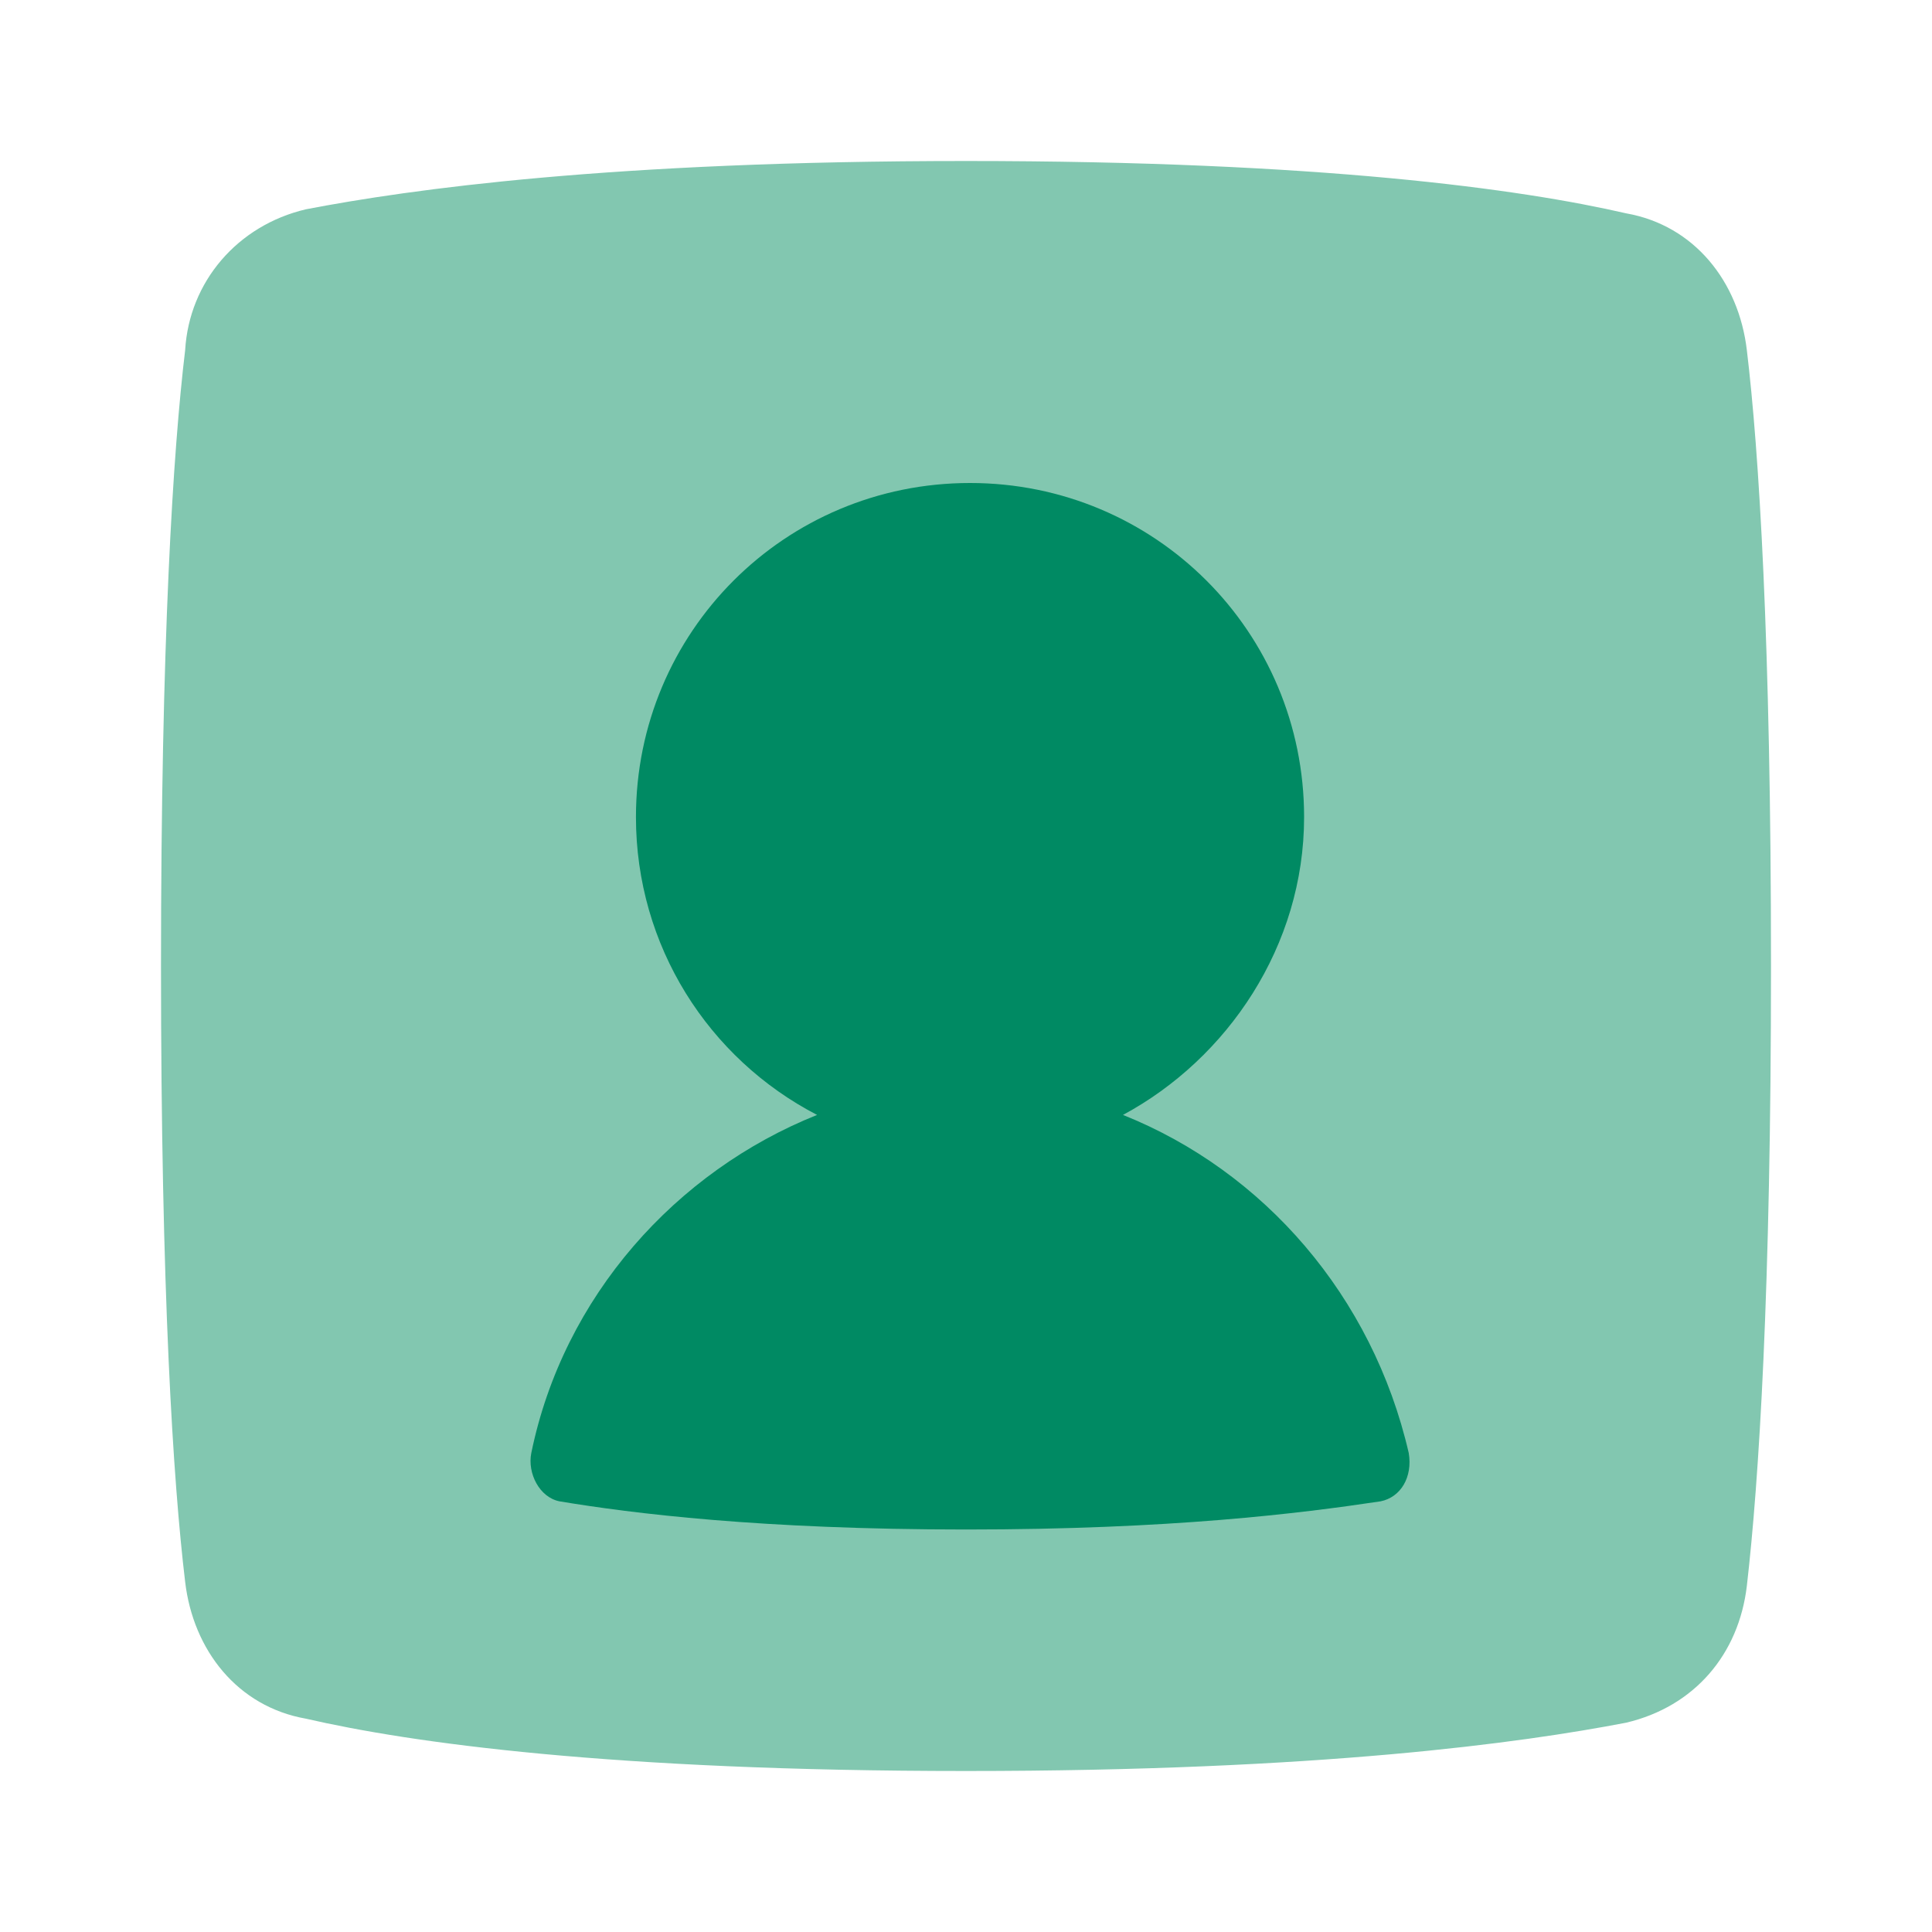
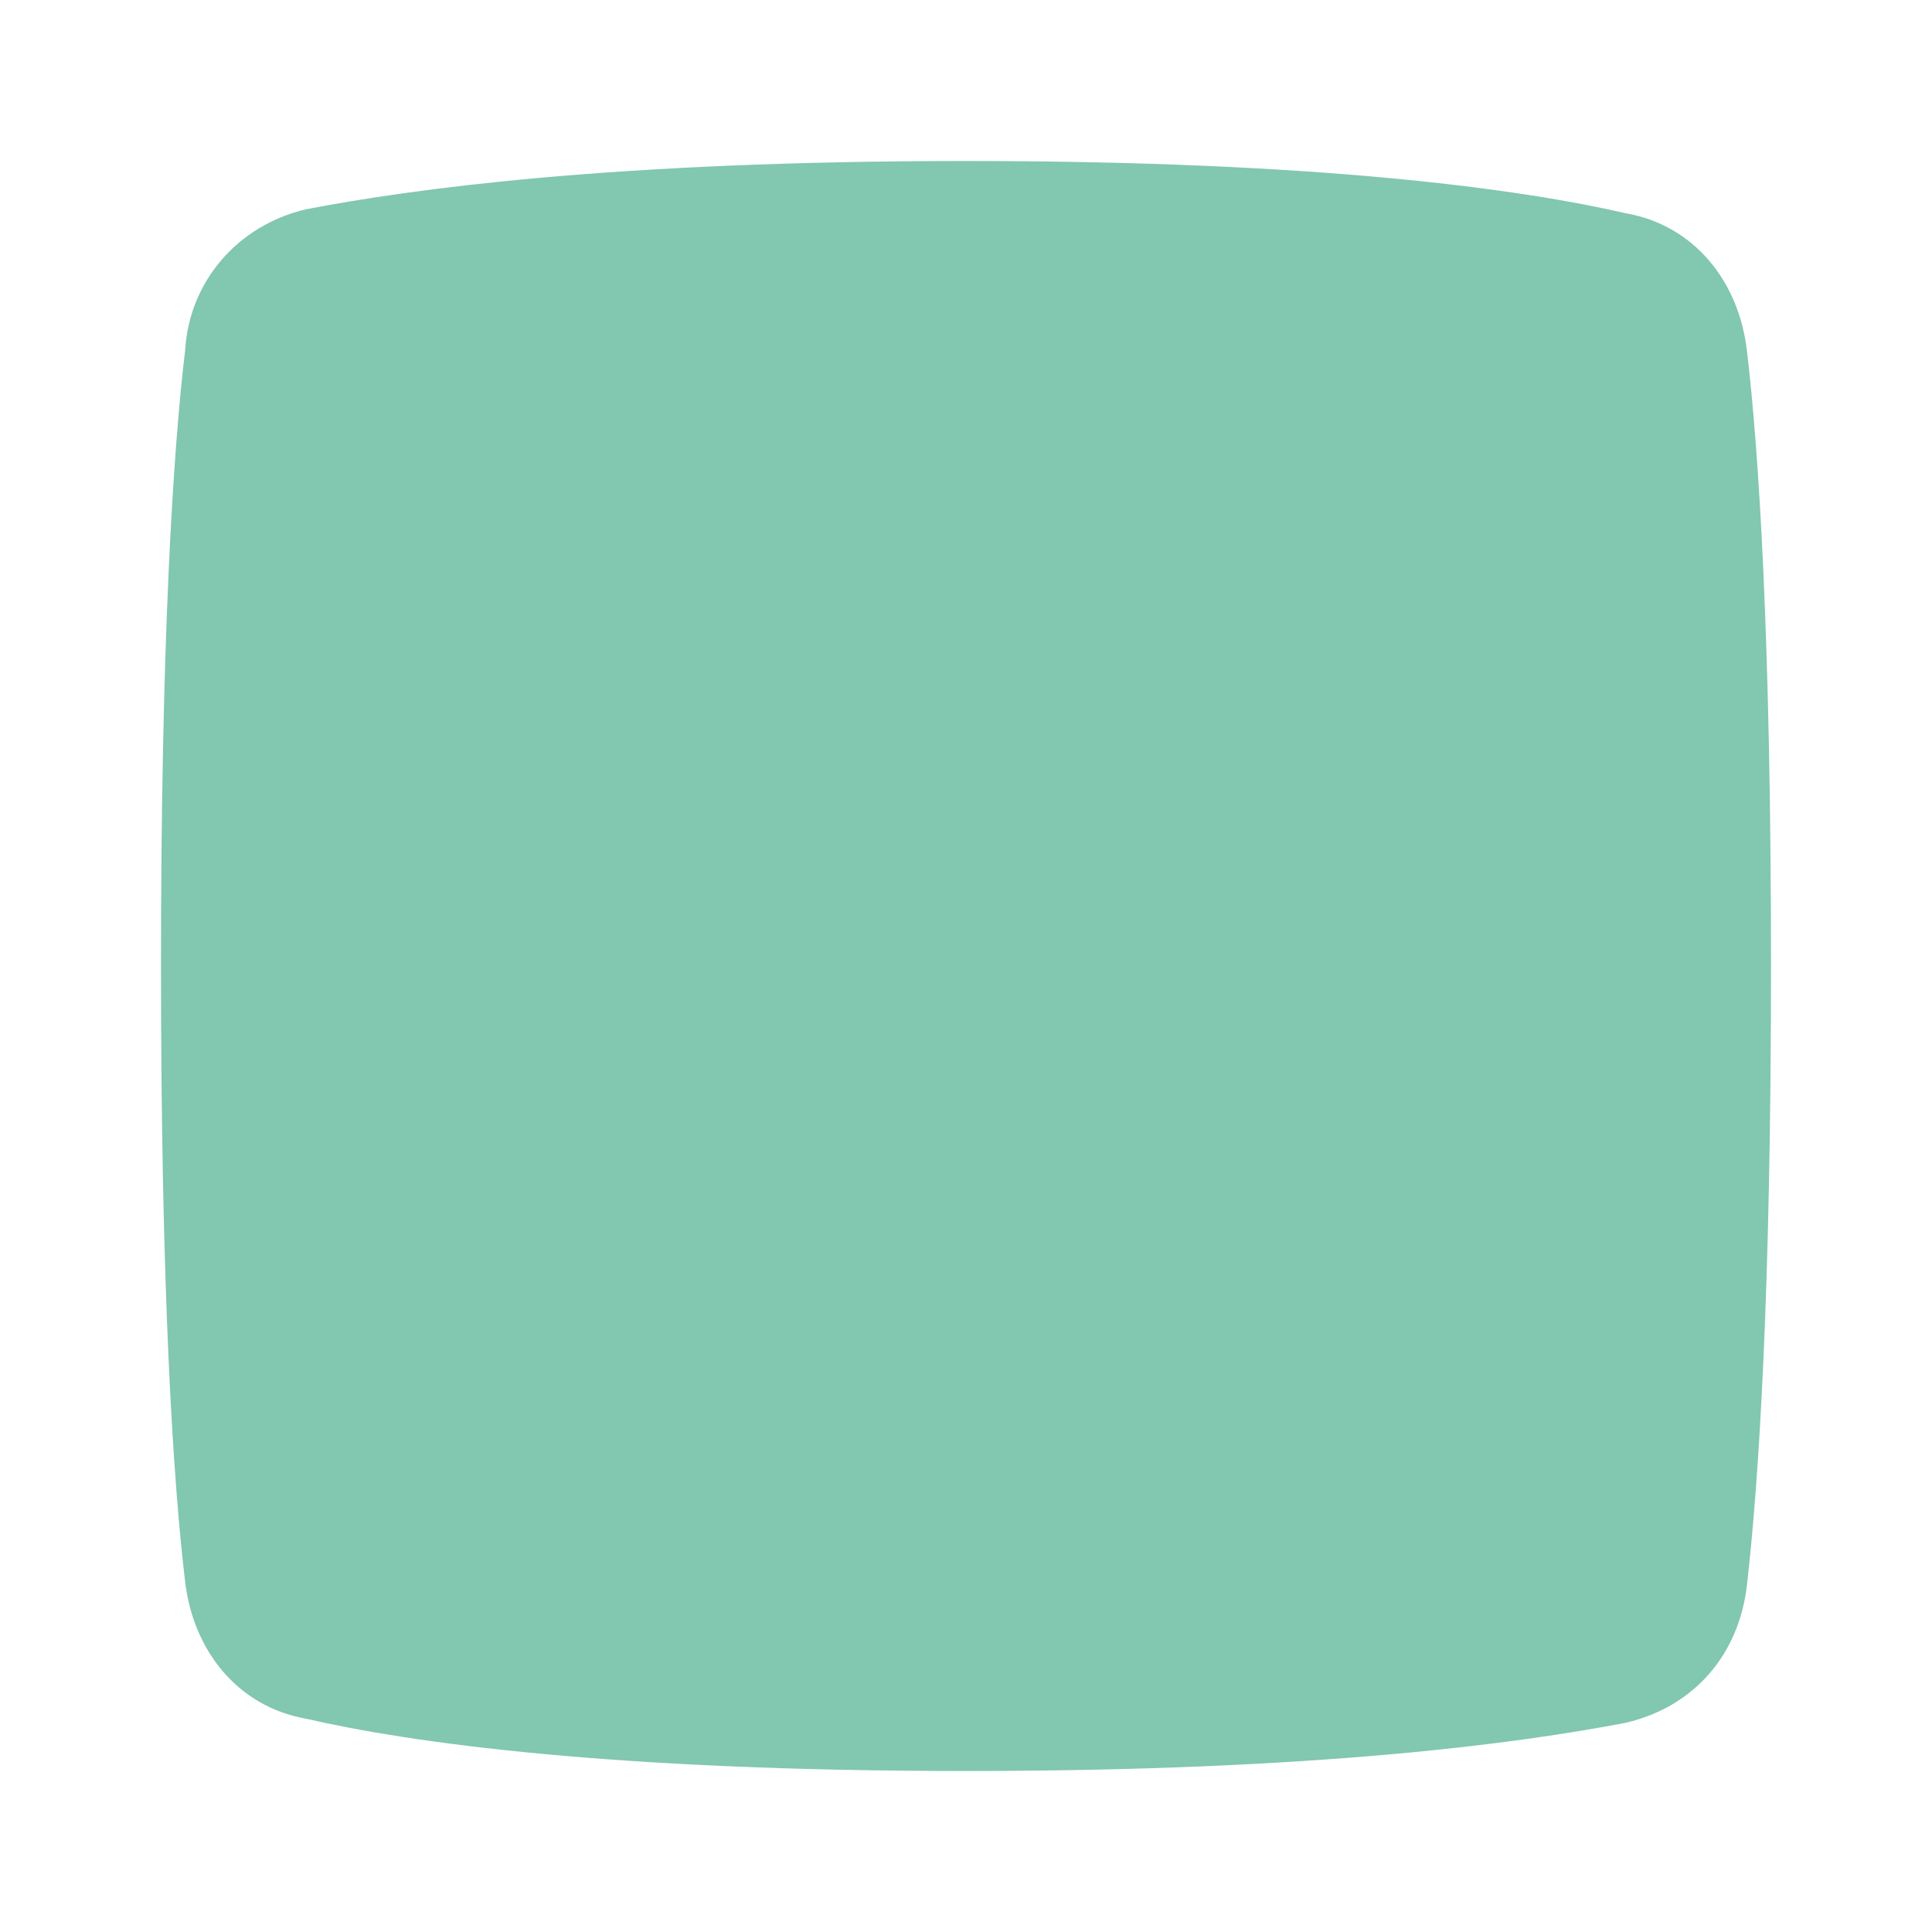
<svg xmlns="http://www.w3.org/2000/svg" version="1.1" id="Calque_1" x="0px" y="0px" viewBox="0 0 48 48" style="enable-background:new 0 0 48 48;" xml:space="preserve">
  <style type="text/css">
	.st0{fill:#82C7B0;}
	.st1{fill:#008A63;}
</style>
  <g transform="matrix(1,0,0,1,0,0)">
    <path class="st0" d="M4.6,39.3c0.2,1.7,1.3,3.1,3,3.4C10.2,43.3,15.2,44,24,44s13.8-0.7,16.4-1.2c1.7-0.4,2.8-1.7,3-3.4   C43.7,36.8,44,32.1,44,24s-0.3-12.8-0.6-15.3c-0.2-1.7-1.3-3.1-3-3.4C37.8,4.7,32.8,4,24,4S10.2,4.7,7.6,5.2C5.9,5.6,4.7,7,4.6,8.7   C4.3,11.2,4,15.9,4,24S4.3,36.8,4.6,39.3z" />
-     <path class="st1" d="M27.9,27.7c2.6-1.4,4.5-4.2,4.5-7.4c0-4.6-3.7-8.3-8.3-8.3c-4.6,0-8.3,3.7-8.3,8.3c0,3.2,1.8,6,4.5,7.4   c-3.5,1.4-6.3,4.5-7.1,8.4c-0.1,0.5,0.2,1.1,0.7,1.2C15.7,37.6,18.9,38,24,38c5.1,0,8.3-0.4,10.3-0.7c0.5-0.1,0.8-0.6,0.7-1.2   C34.1,32.2,31.4,29.1,27.9,27.7z" />
  </g>
</svg>